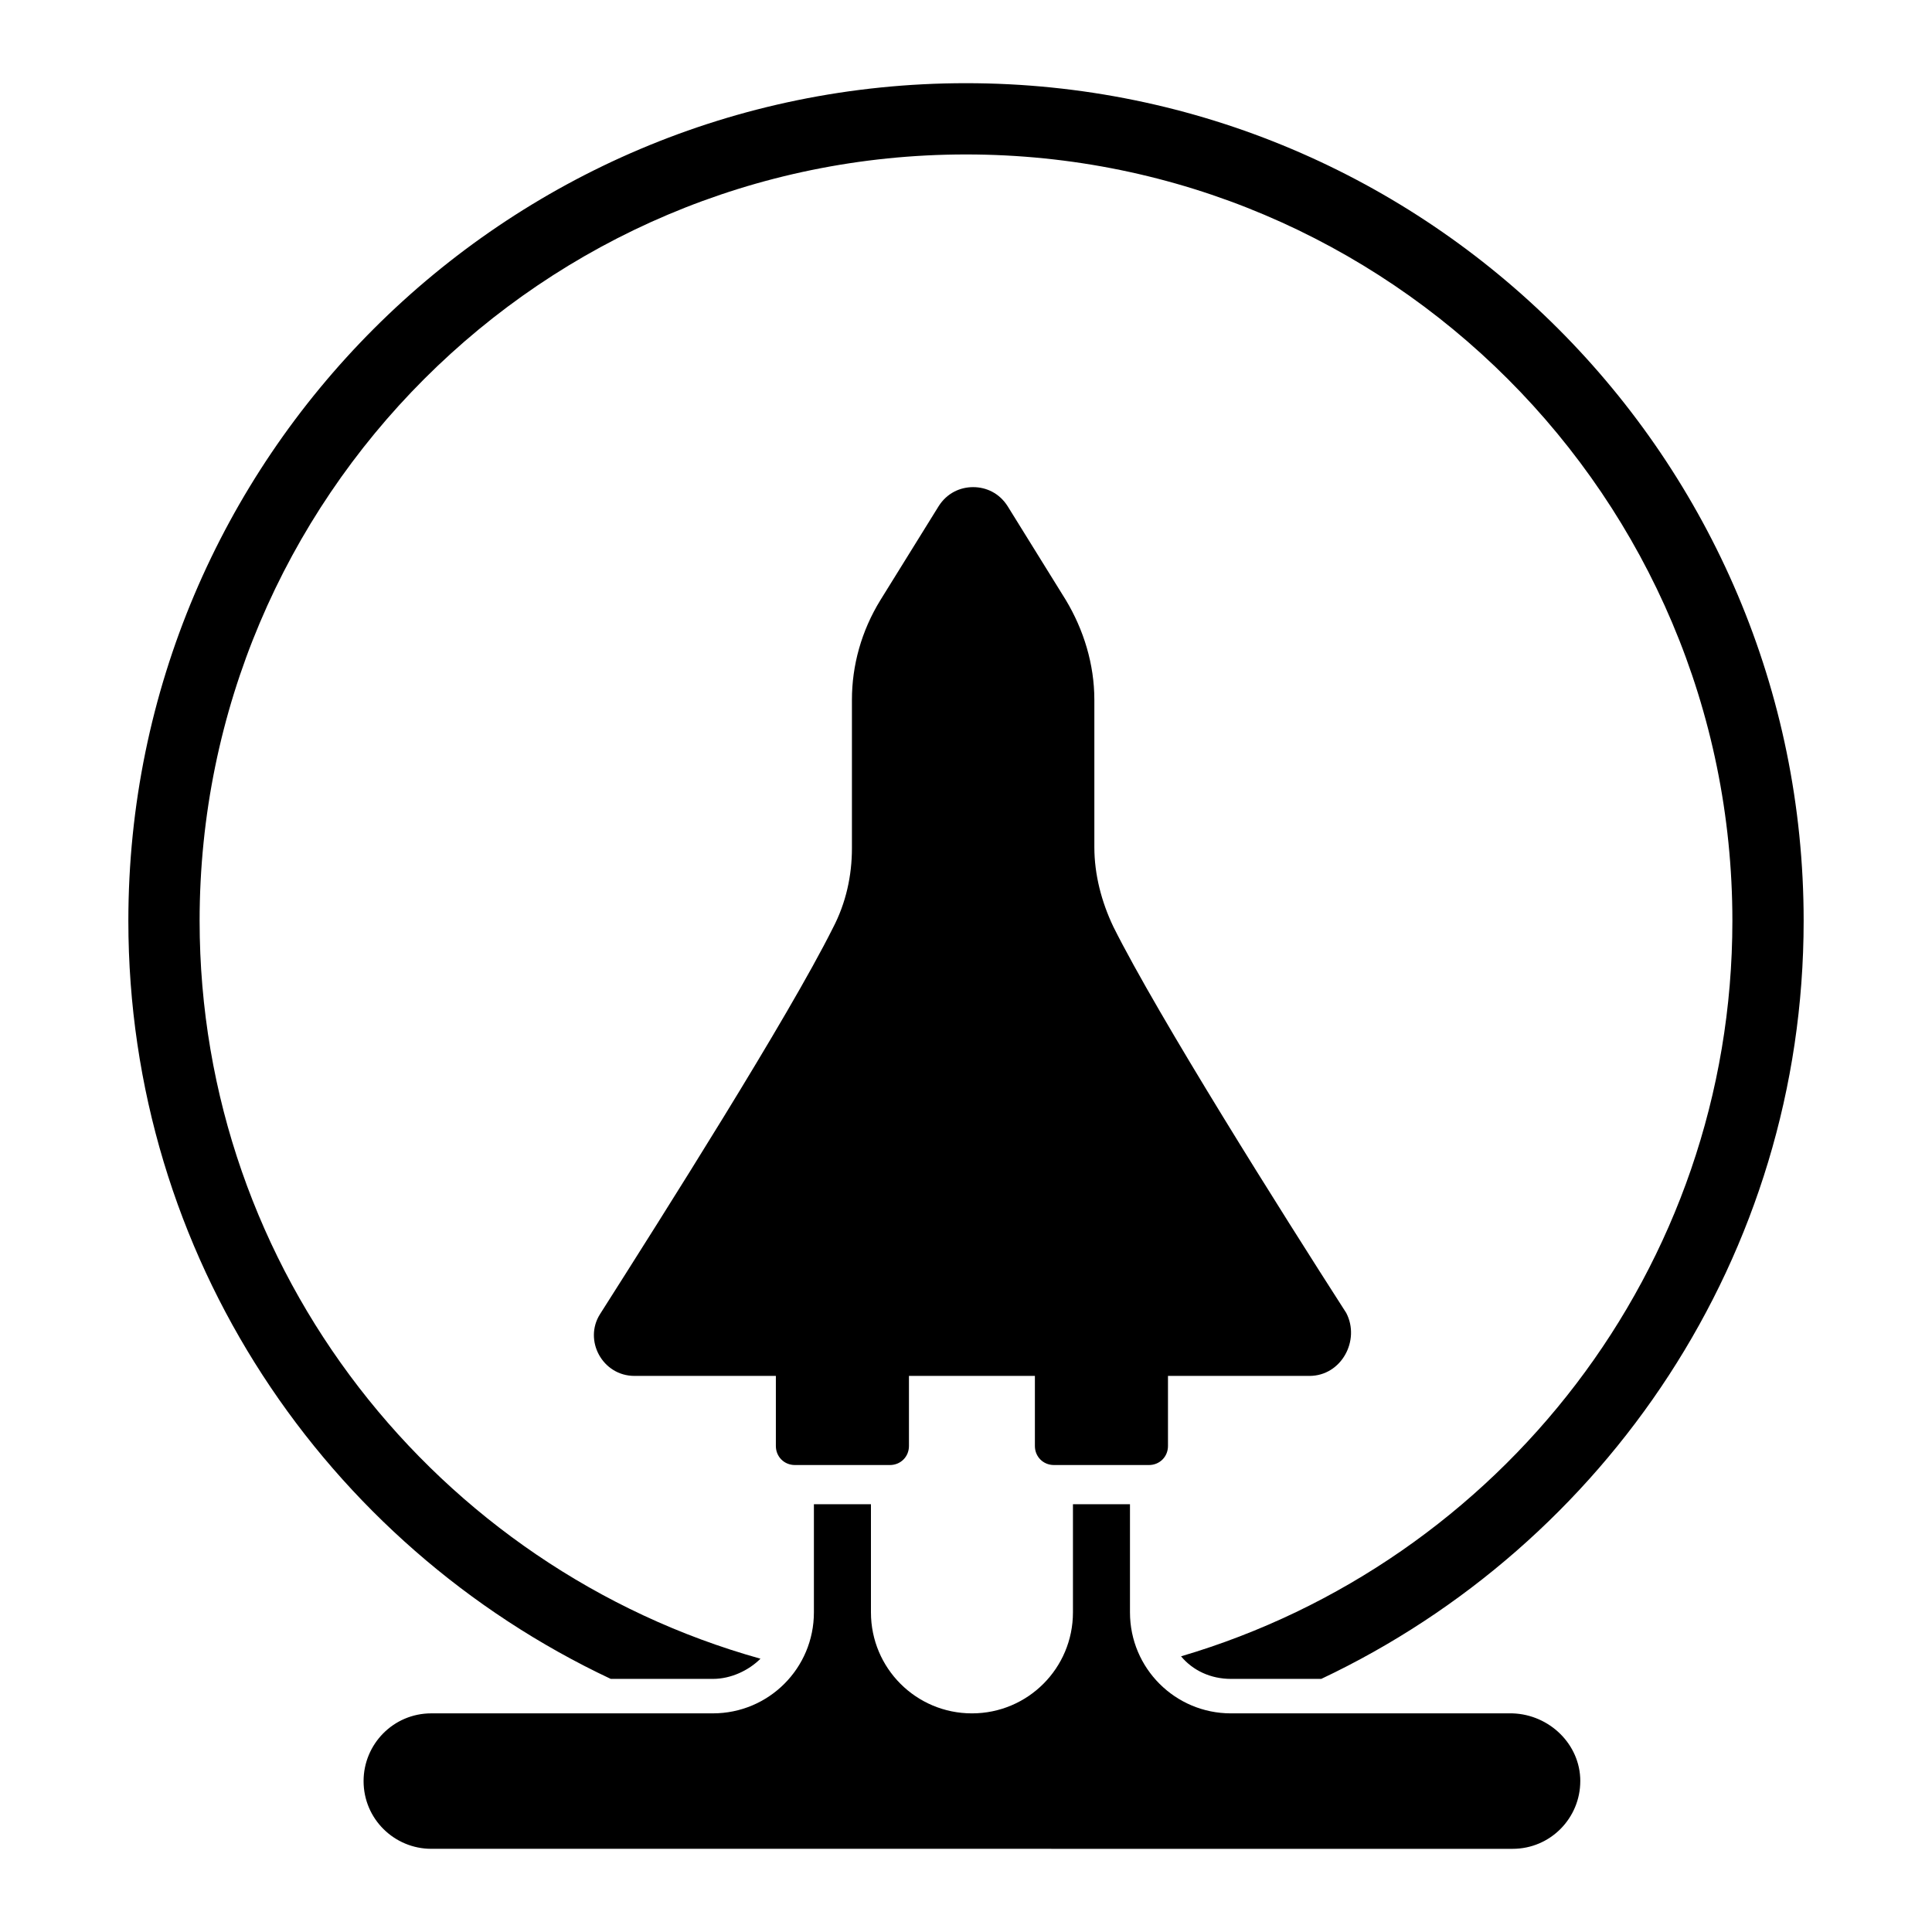
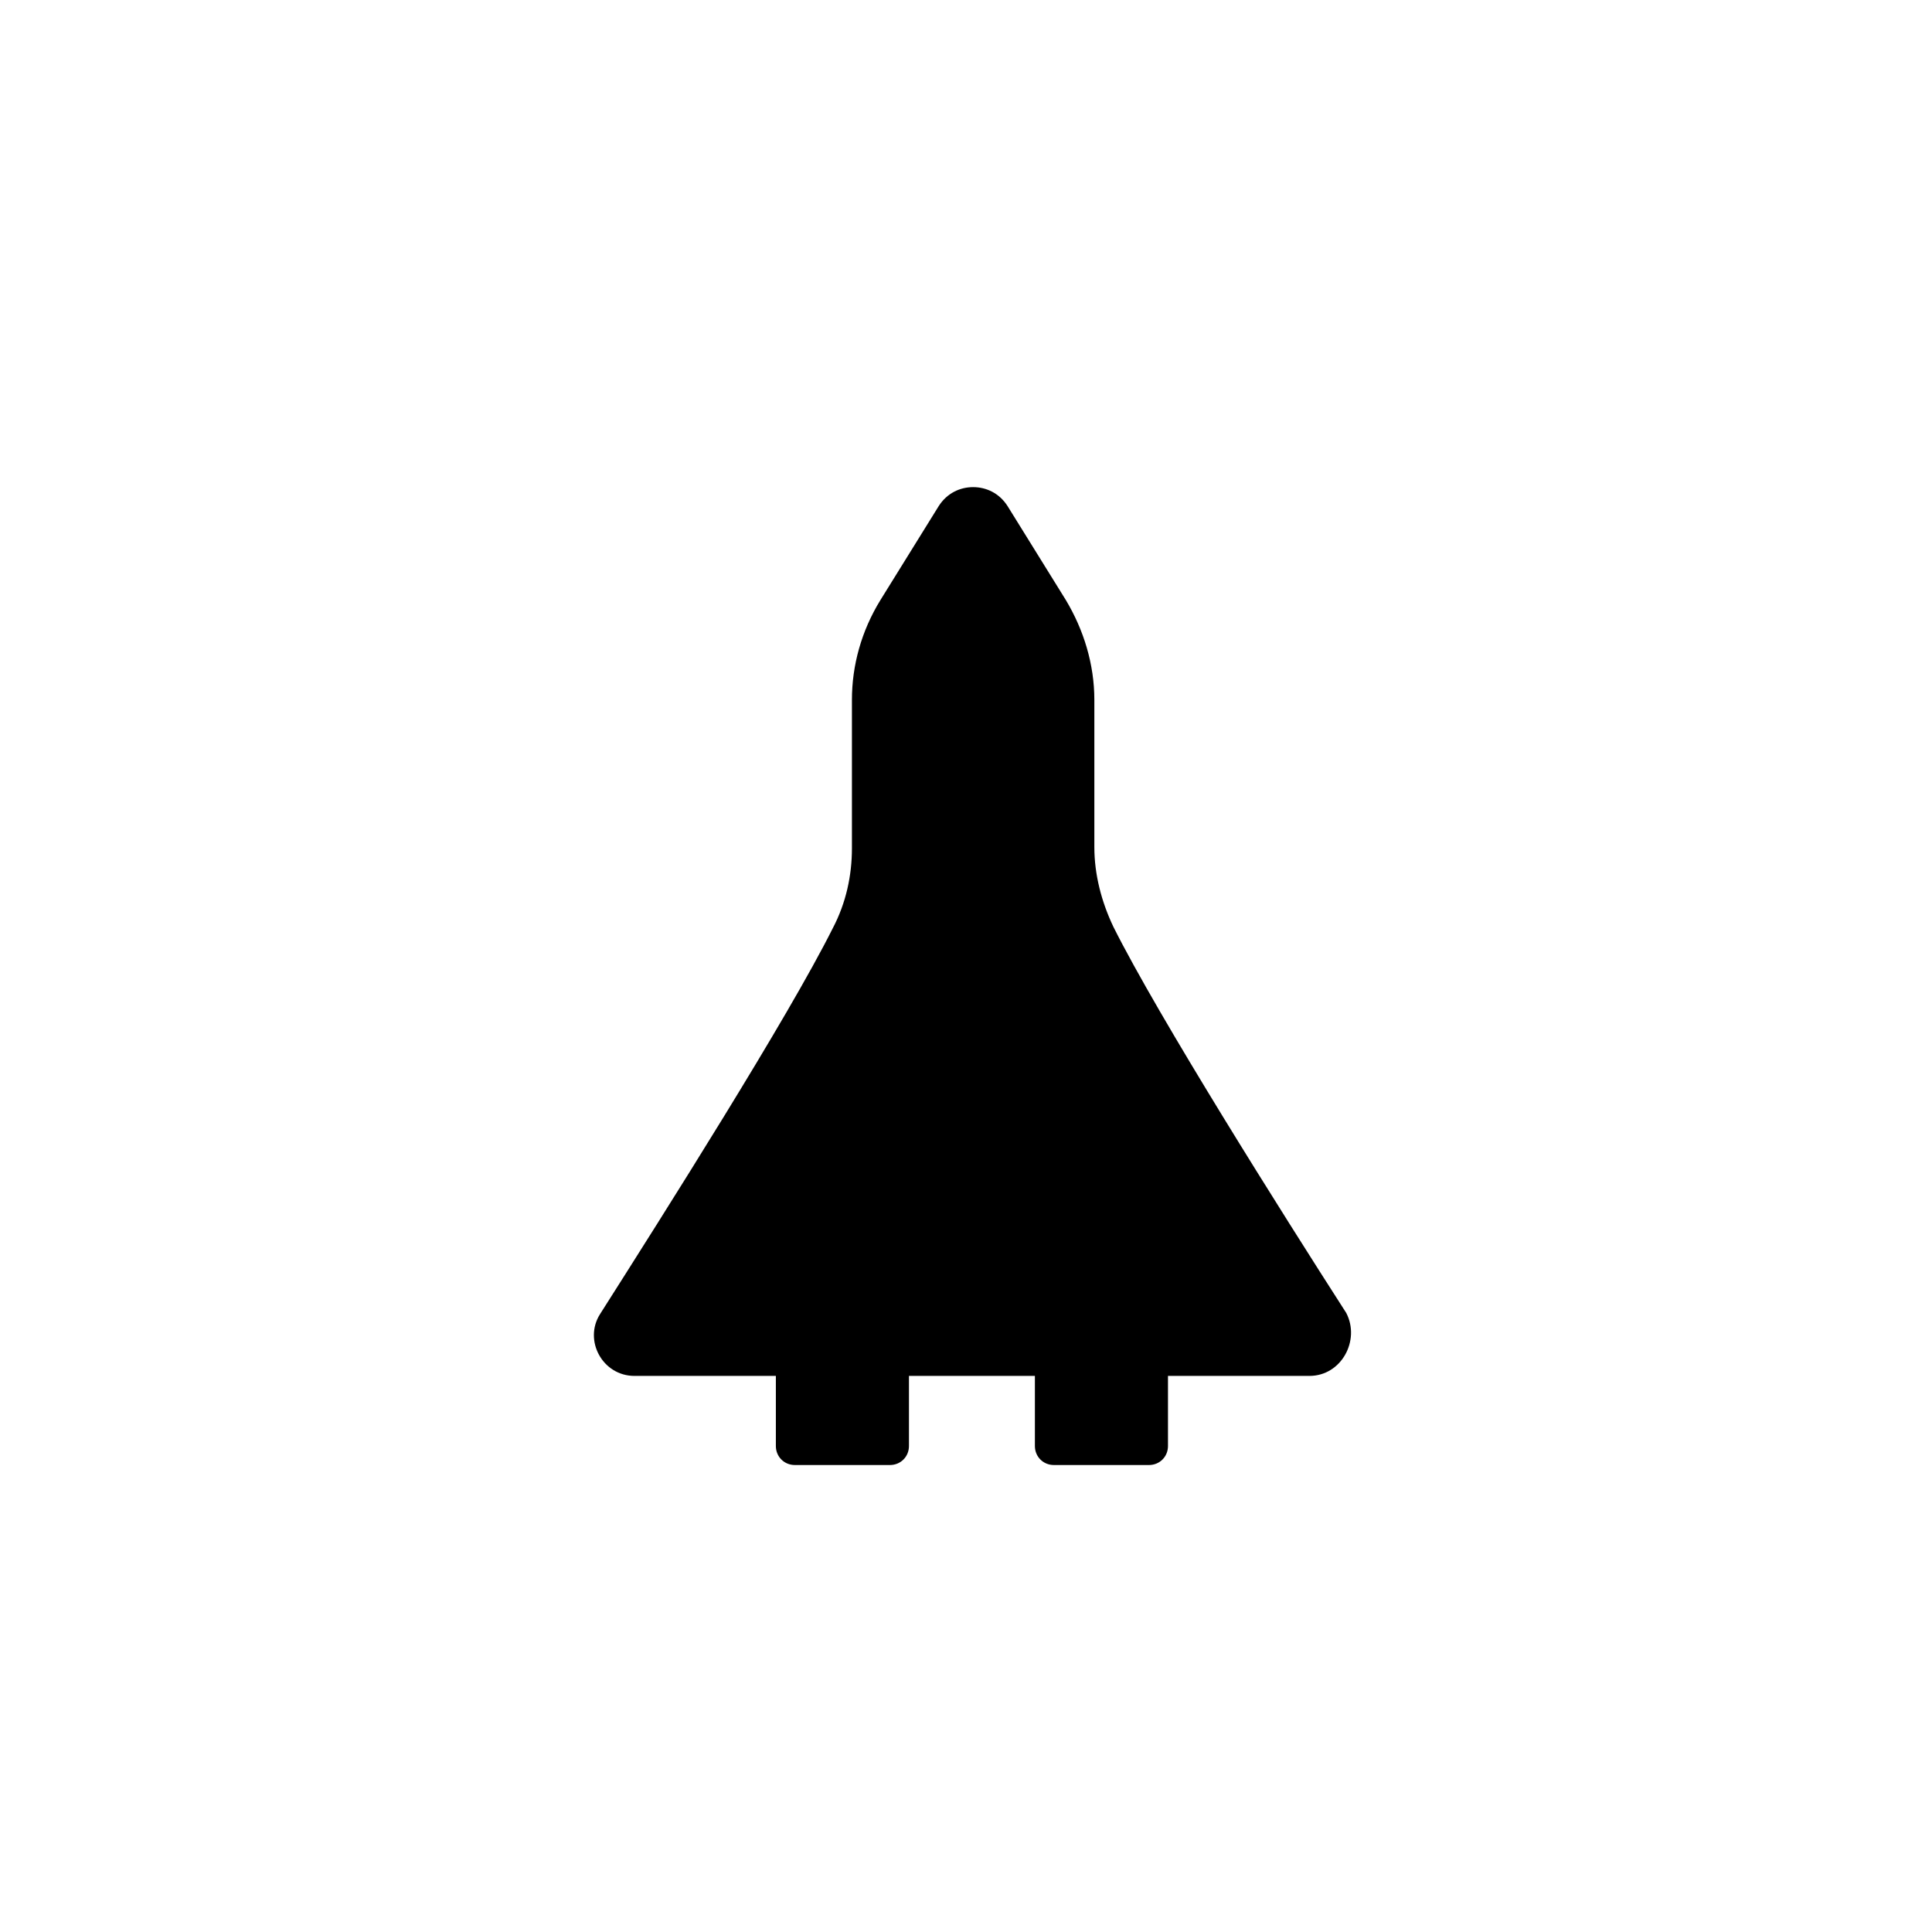
<svg xmlns="http://www.w3.org/2000/svg" fill="#000000" width="800px" height="800px" version="1.1" viewBox="144 144 512 512">
  <g>
-     <path d="m345.52 583.57c-85.648-23.93-148.62-102.65-148.62-195.54 0-112.1 91-203.1 203.1-203.1s203.1 91 203.1 203.1c0 92.262-61.715 170.04-146.11 194.91 3.148 3.777 7.871 5.984 13.227 5.984h23.93c75.258-35.582 127.84-112.1 127.84-200.89 0-122.49-99.504-221.99-221.99-221.99-122.48 0.004-221.98 99.504-221.98 221.99 0 88.797 52.27 165.31 127.84 200.89h27.078c4.727 0 9.449-2.203 12.598-5.352z" />
    <path d="m491 508.63h-37.473v18.578c0 2.832-2.203 5.039-5.039 5.039h-25.191c-2.832 0-5.039-2.203-5.039-5.039v-18.578h-33.375v18.578c0 2.832-2.203 5.039-5.039 5.039h-25.191c-2.832 0-5.039-2.203-5.039-5.039v-18.578h-37.465c-8.5 0-13.539-9.445-9.133-16.375 17.004-26.766 49.75-78.406 61.715-102.34 3.465-6.613 5.039-13.855 5.039-21.098v-39.359c0-9.133 2.519-18.262 7.559-26.449l15.43-24.875c2.203-3.465 5.668-5.039 9.133-5.039s6.926 1.574 9.133 5.039l15.43 24.875c4.723 7.871 7.559 17.004 7.559 26.449v39.047c0 7.242 1.891 14.484 5.039 21.098 11.965 23.93 44.715 75.887 61.715 102.34 3.773 7.242-1.266 16.688-9.766 16.688z" />
-     <path d="m562.79 616.01c0 9.762-7.871 17.949-17.949 17.949l-286.54-0.004c-9.762 0-17.949-7.871-17.949-17.949 0-9.762 7.871-17.949 17.949-17.949h74.625c14.801 0 26.766-11.965 26.766-26.766v-28.652l15.117 0.004v28.652c0 14.801 11.965 26.766 26.766 26.766s26.766-11.965 26.766-26.766v-28.652h15.113v28.652c0 14.801 11.965 26.766 26.766 26.766h74.625c9.762 0.316 17.949 8.188 17.949 17.949z" />
  </g>
</svg>